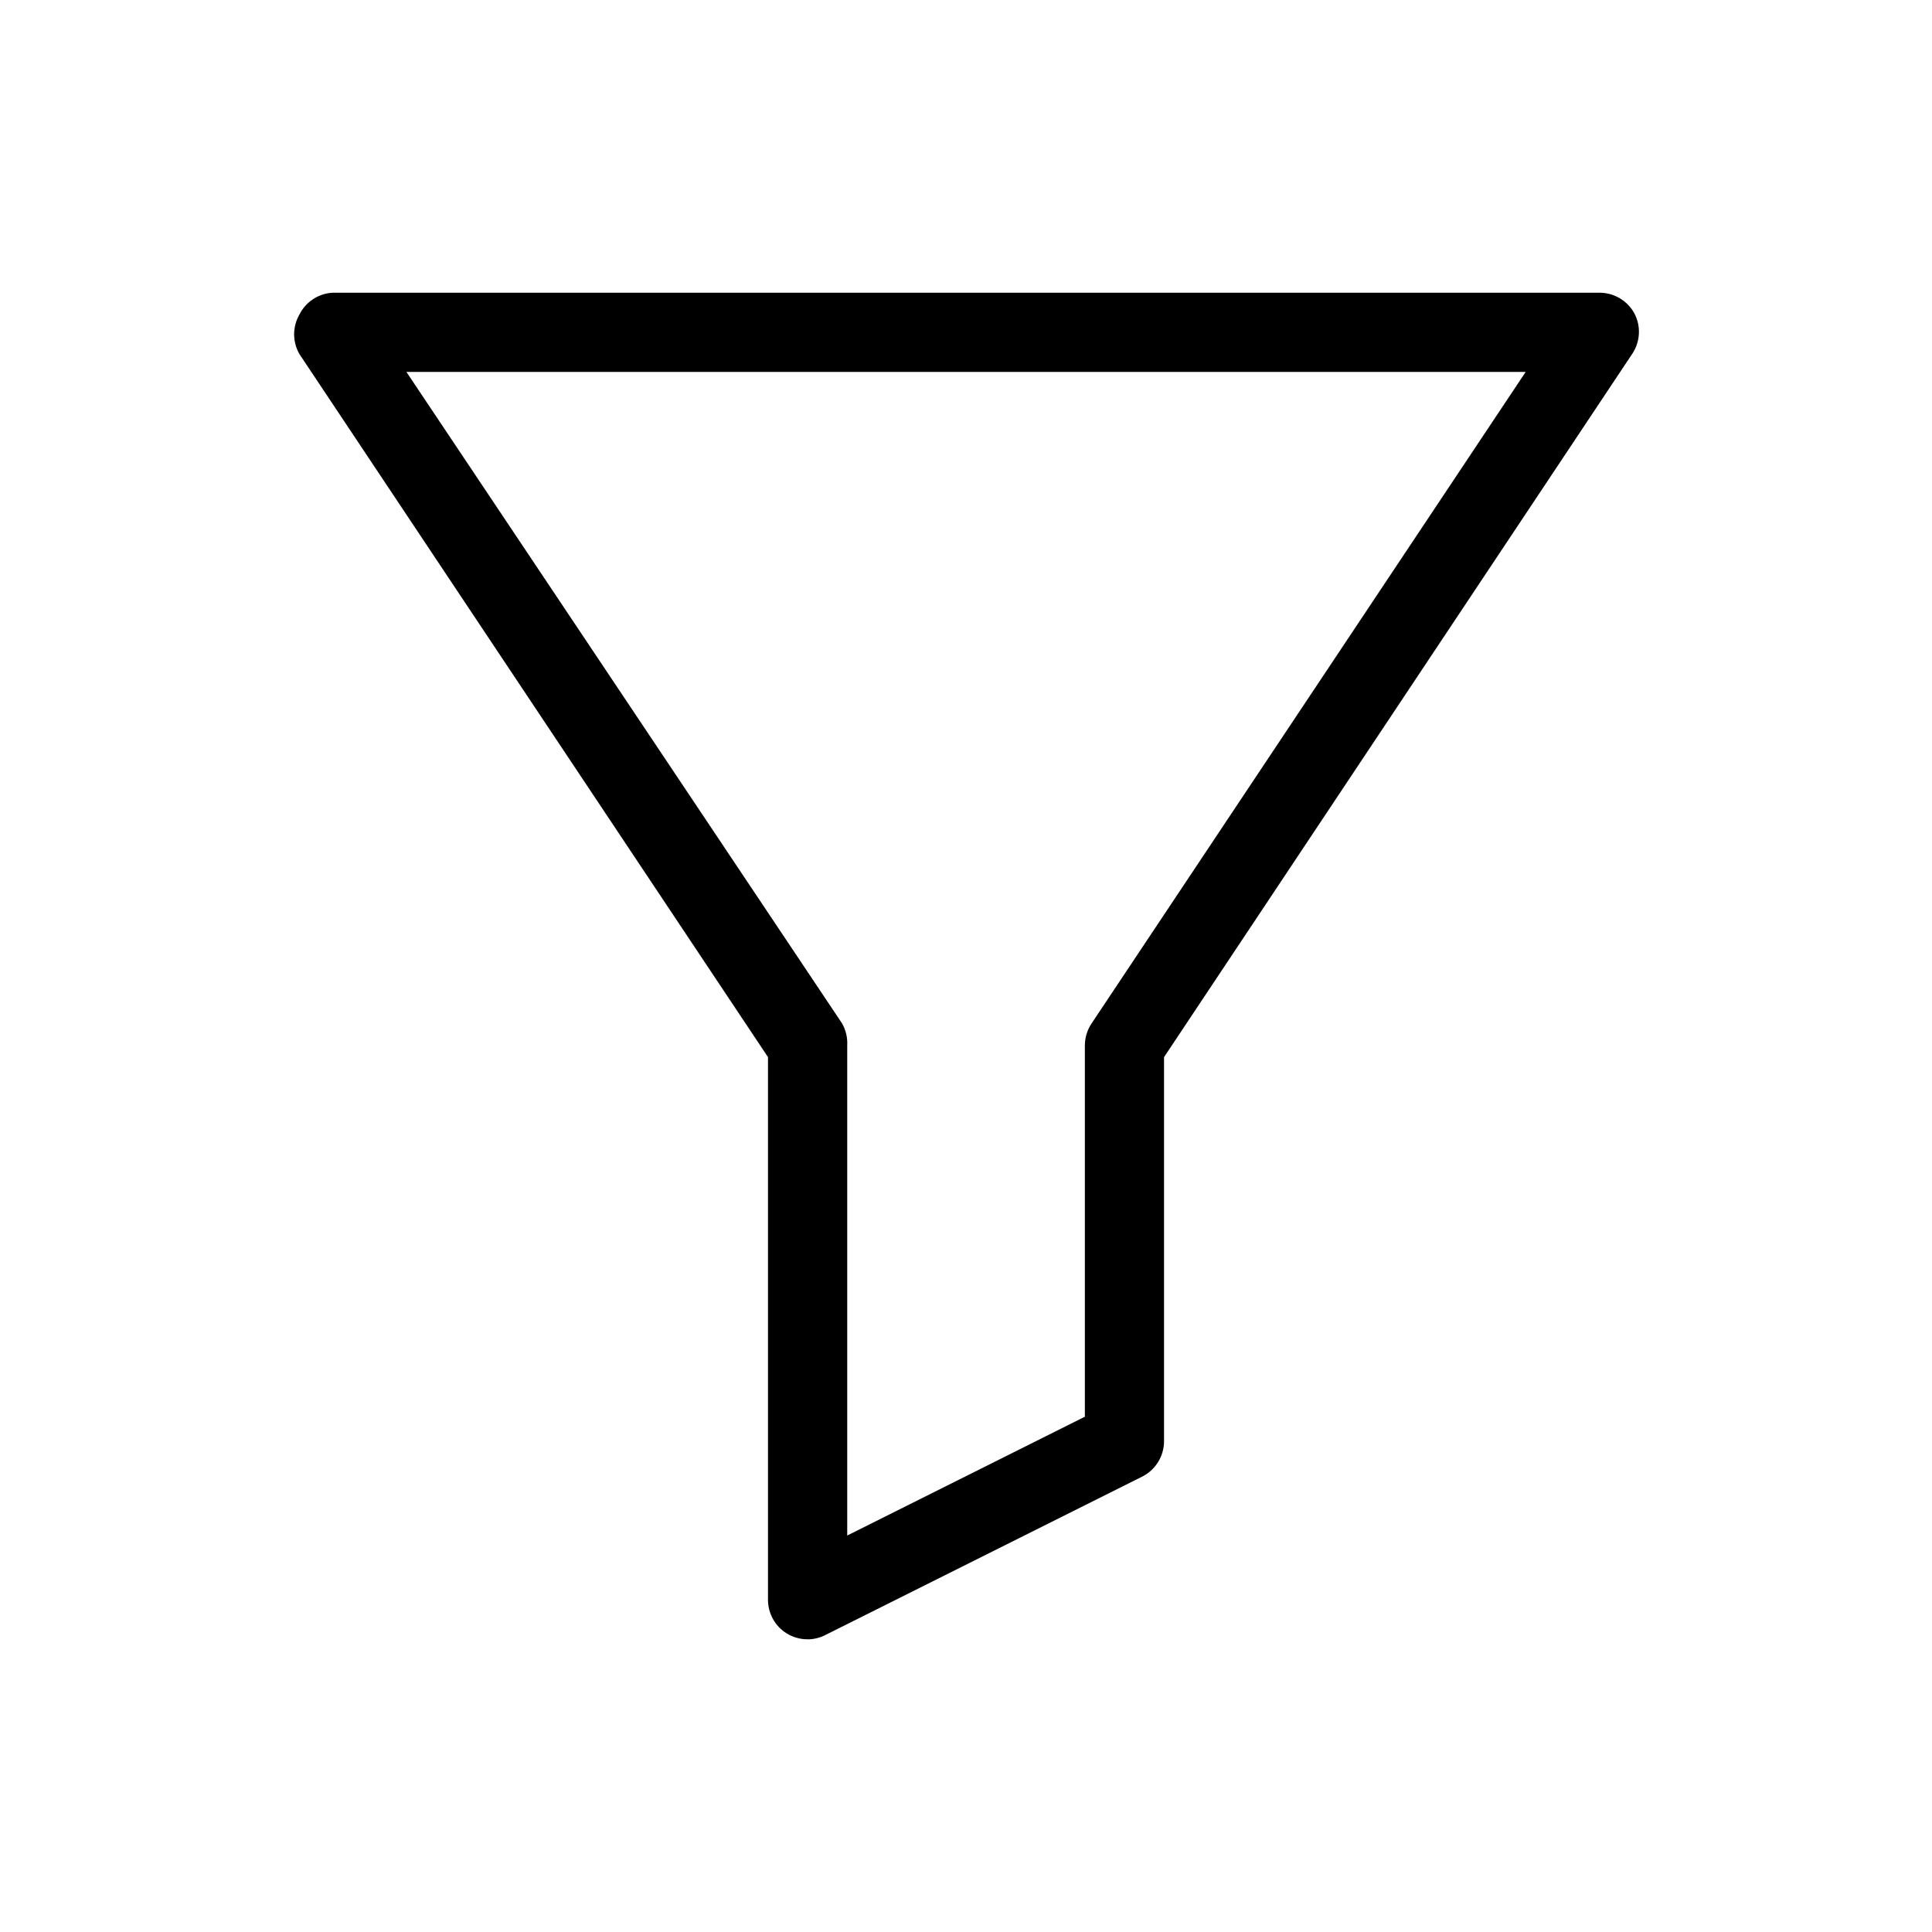
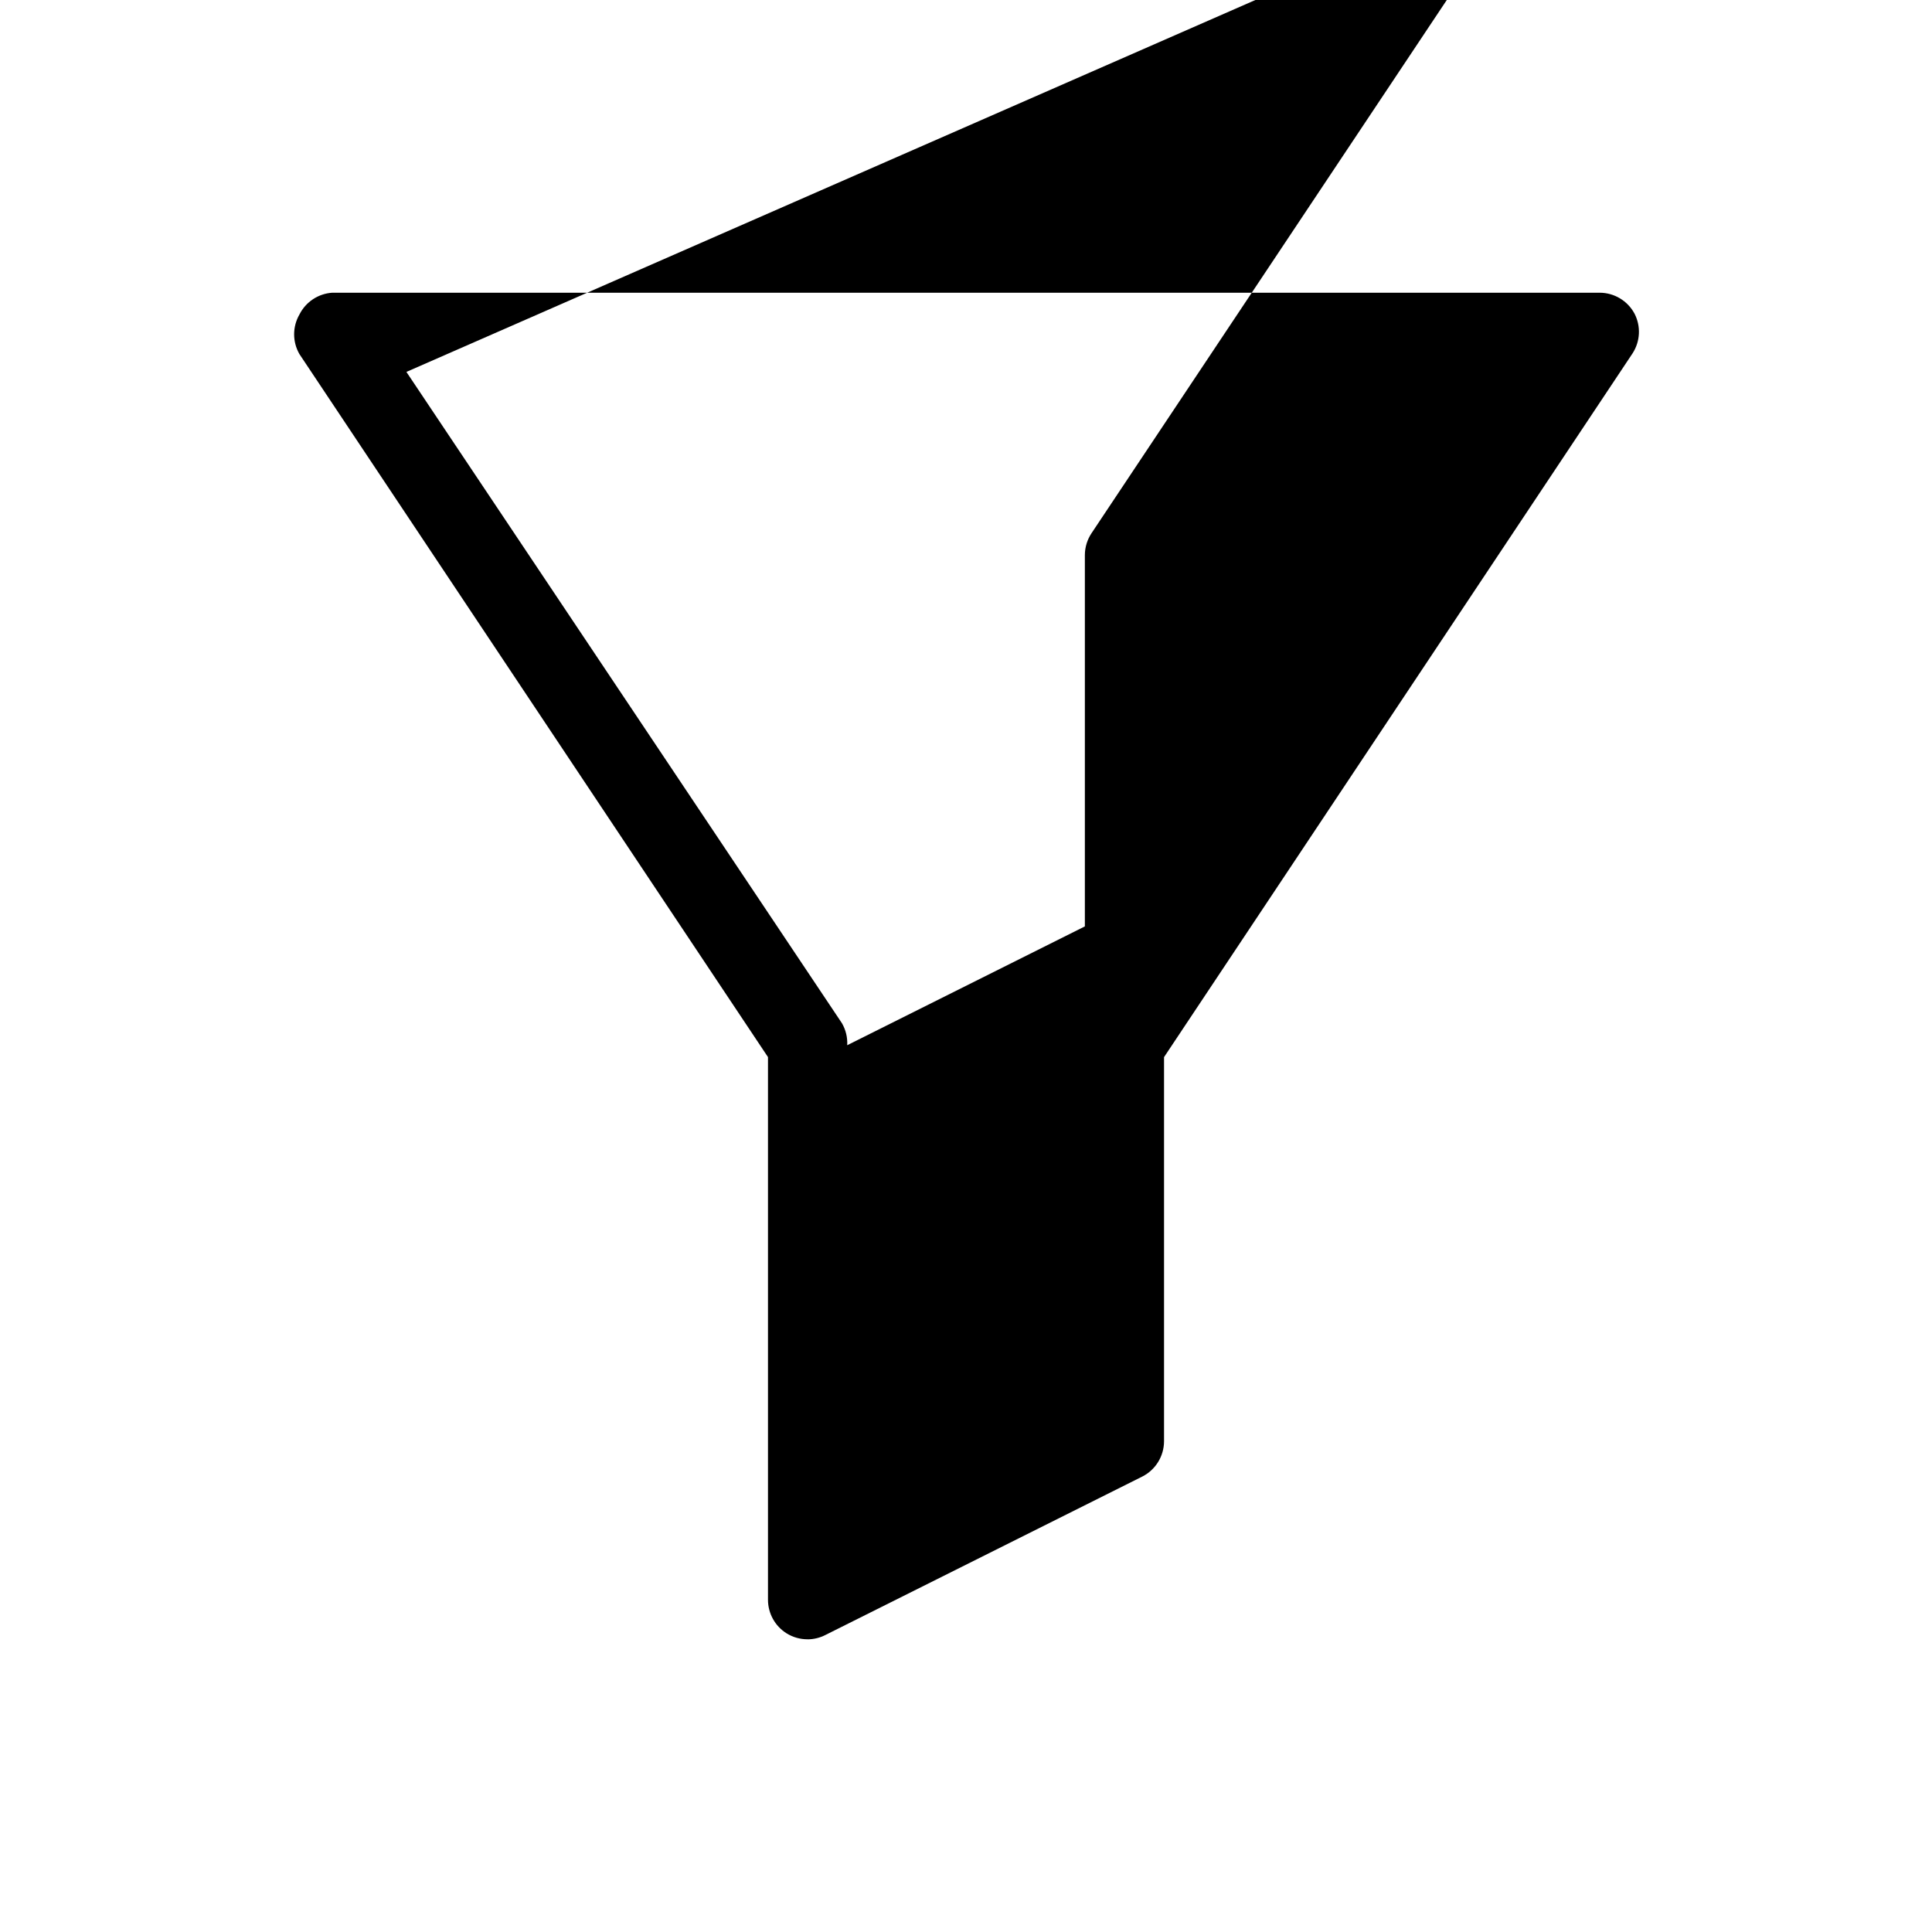
<svg xmlns="http://www.w3.org/2000/svg" fill="#000000" width="800px" height="800px" version="1.1" viewBox="144 144 512 512">
-   <path d="m358.02 578.43c-1.965 0.008-3.894-0.539-5.562-1.574-3.078-1.922-4.941-5.293-4.934-8.922v-143.79l-124.17-186.3c-1.875-3.25-1.875-7.25 0-10.496 1.672-3.336 4.988-5.535 8.711-5.773h335.87c3.871 0.012 7.418 2.148 9.238 5.562 1.715 3.34 1.516 7.344-0.523 10.496l-124.17 186.52v101.81c-0.016 3.953-2.246 7.566-5.773 9.344l-83.969 41.984c-1.465 0.75-3.082 1.145-4.723 1.152zm-106.32-335.87 115.46 172.66h-0.004c1 1.754 1.477 3.758 1.367 5.773v129.94l62.977-31.488v-98.449c0.016-2.059 0.637-4.066 1.781-5.773l115.04-172.66z" />
+   <path d="m358.02 578.43c-1.965 0.008-3.894-0.539-5.562-1.574-3.078-1.922-4.941-5.293-4.934-8.922v-143.79l-124.17-186.3c-1.875-3.25-1.875-7.25 0-10.496 1.672-3.336 4.988-5.535 8.711-5.773h335.87c3.871 0.012 7.418 2.148 9.238 5.562 1.715 3.34 1.516 7.344-0.523 10.496l-124.17 186.52v101.81c-0.016 3.953-2.246 7.566-5.773 9.344l-83.969 41.984c-1.465 0.75-3.082 1.145-4.723 1.152zm-106.32-335.87 115.46 172.66h-0.004c1 1.754 1.477 3.758 1.367 5.773l62.977-31.488v-98.449c0.016-2.059 0.637-4.066 1.781-5.773l115.04-172.66z" />
</svg>